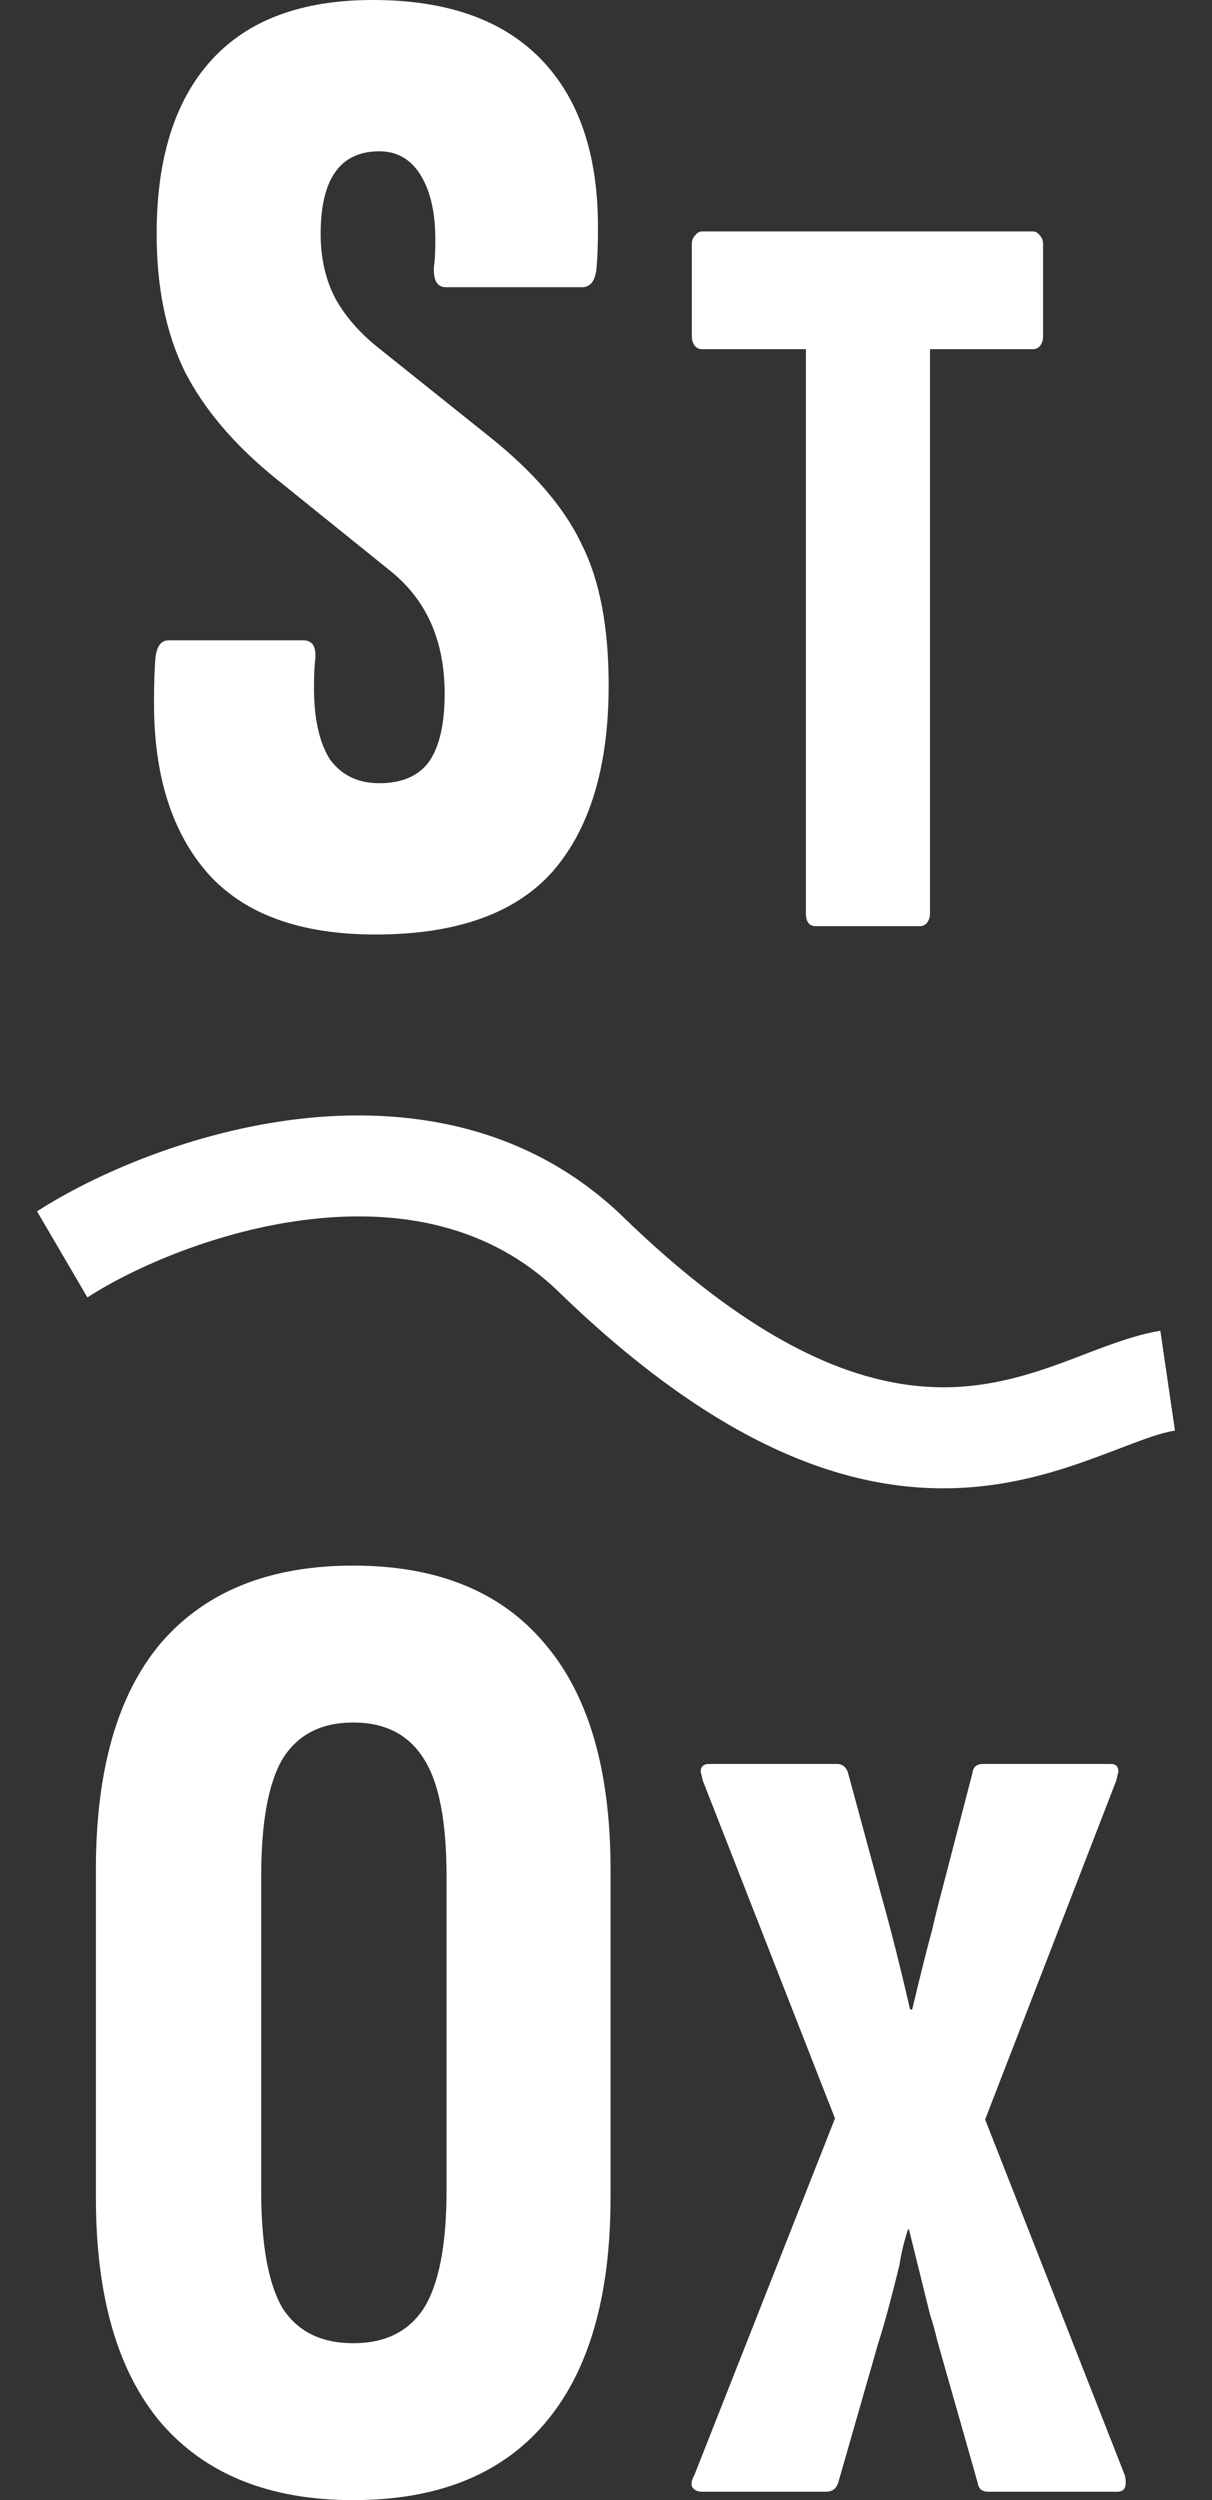
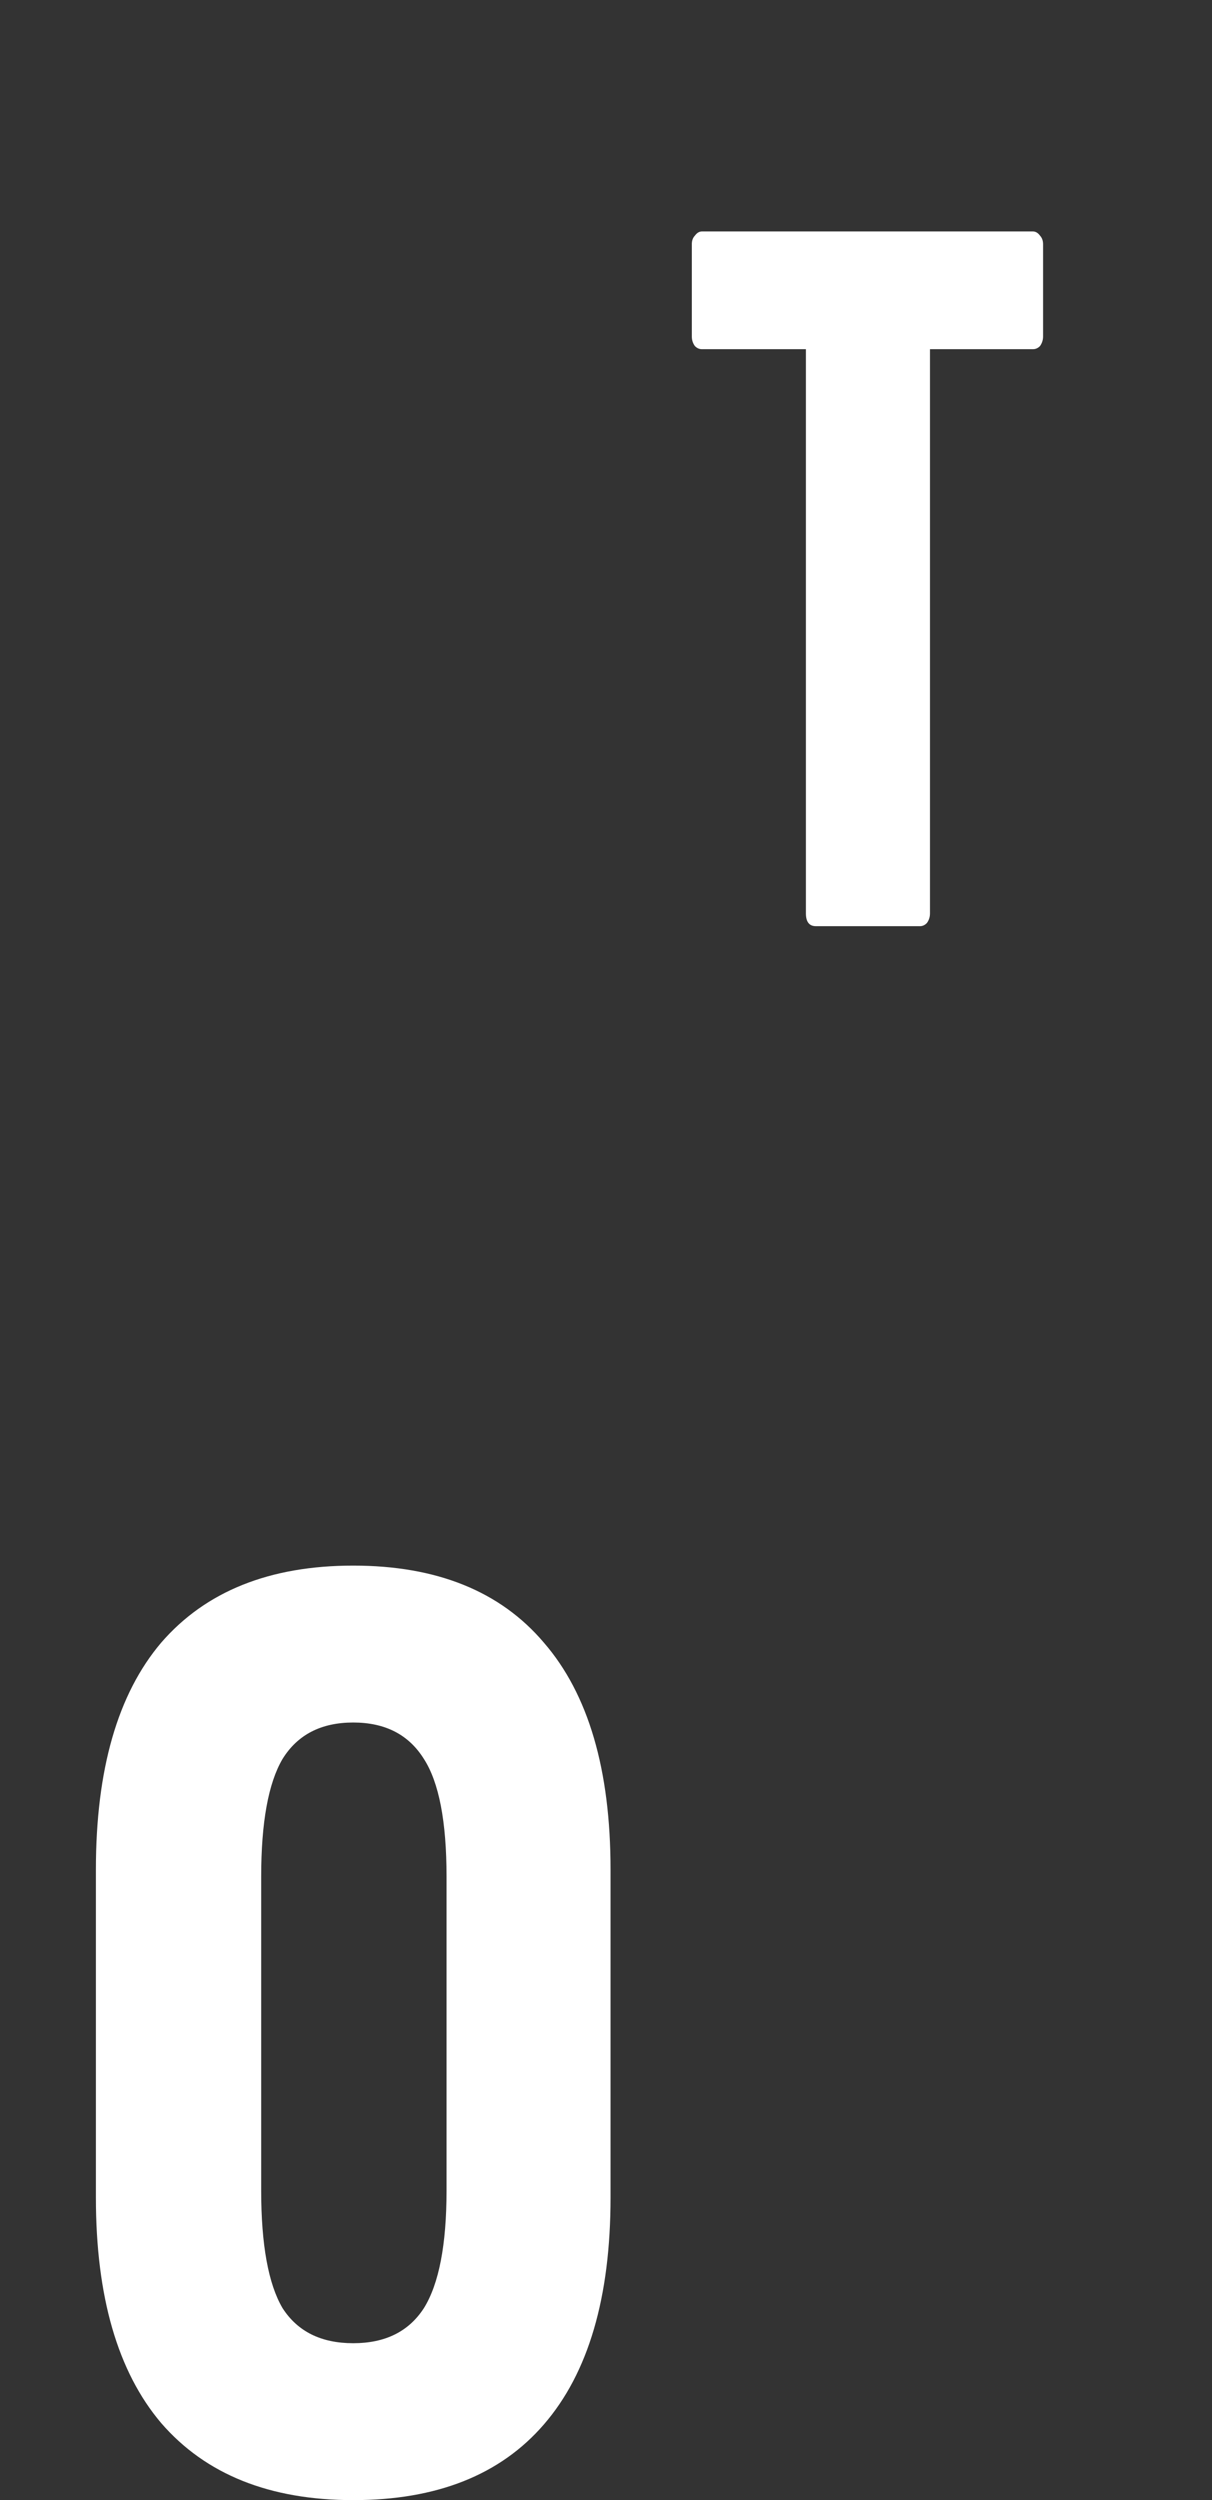
<svg xmlns="http://www.w3.org/2000/svg" width="16" height="33" viewBox="0 0 16 33" fill="none">
  <rect x="0" y="0" width="16" height="33" fill="#333333" stroke="none" />
-   <path d="M4.955 12.335C3.969 12.335 3.236 12.07 2.754 11.54C2.273 10.998 2.033 10.246 2.033 9.284C2.033 9.037 2.039 8.846 2.05 8.711C2.062 8.538 2.121 8.452 2.226 8.452H4.004C4.122 8.452 4.174 8.532 4.163 8.692C4.151 8.778 4.145 8.908 4.145 9.081C4.145 9.487 4.215 9.802 4.356 10.024C4.509 10.233 4.726 10.338 5.008 10.338C5.301 10.338 5.518 10.246 5.659 10.061C5.8 9.863 5.87 9.561 5.87 9.155C5.87 8.464 5.635 7.928 5.166 7.546L3.652 6.325C3.101 5.881 2.696 5.406 2.438 4.901C2.191 4.395 2.068 3.791 2.068 3.088C2.068 2.09 2.308 1.325 2.79 0.795C3.271 0.265 3.981 0 4.92 0C5.894 0 6.633 0.259 7.137 0.777C7.642 1.295 7.894 2.034 7.894 2.996C7.894 3.218 7.888 3.391 7.877 3.514C7.865 3.699 7.8 3.791 7.683 3.791H5.888C5.77 3.791 5.717 3.699 5.729 3.514C5.741 3.44 5.747 3.323 5.747 3.162C5.747 2.805 5.682 2.521 5.553 2.312C5.424 2.102 5.242 1.997 5.008 1.997C4.491 1.997 4.233 2.361 4.233 3.088C4.233 3.409 4.298 3.693 4.427 3.939C4.556 4.173 4.743 4.389 4.99 4.587L6.469 5.77C7.055 6.239 7.46 6.713 7.683 7.194C7.918 7.663 8.035 8.279 8.035 9.044C8.035 10.116 7.789 10.936 7.296 11.503C6.803 12.058 6.023 12.335 4.955 12.335Z" fill="white" />
  <path d="M10.772 12.225C10.683 12.225 10.639 12.168 10.639 12.056V4.609H9.266C9.231 4.609 9.2 4.595 9.173 4.567C9.146 4.53 9.133 4.488 9.133 4.441V3.223C9.133 3.177 9.146 3.139 9.173 3.111C9.2 3.074 9.231 3.055 9.266 3.055H13.636C13.672 3.055 13.703 3.074 13.73 3.111C13.756 3.139 13.77 3.177 13.77 3.223V4.441C13.77 4.488 13.756 4.53 13.73 4.567C13.703 4.595 13.672 4.609 13.636 4.609H12.277V12.056C12.277 12.103 12.264 12.145 12.237 12.182C12.211 12.21 12.18 12.225 12.144 12.225H10.772Z" fill="white" />
  <path d="M4.663 33C3.56 33 2.715 32.661 2.128 31.983C1.553 31.305 1.266 30.312 1.266 29.005V24.678C1.266 23.358 1.553 22.36 2.128 21.682C2.715 21.004 3.56 20.665 4.663 20.665C5.766 20.665 6.605 21.004 7.18 21.682C7.767 22.36 8.06 23.358 8.06 24.678V29.005C8.06 30.325 7.767 31.323 7.18 32.001C6.605 32.667 5.766 33 4.663 33ZM4.663 30.929C5.085 30.929 5.396 30.775 5.596 30.466C5.795 30.146 5.895 29.628 5.895 28.913V24.77C5.895 24.043 5.795 23.525 5.596 23.217C5.396 22.896 5.085 22.736 4.663 22.736C4.24 22.736 3.929 22.896 3.73 23.217C3.542 23.537 3.448 24.055 3.448 24.77V28.913C3.448 29.628 3.542 30.146 3.73 30.466C3.929 30.775 4.24 30.929 4.663 30.929Z" fill="white" />
-   <path d="M9.264 32.889C9.208 32.889 9.167 32.87 9.139 32.83C9.12 32.791 9.129 32.737 9.167 32.669L11.023 27.962L9.278 23.503L9.25 23.386C9.25 23.318 9.288 23.283 9.362 23.283H11.051C11.116 23.283 11.163 23.318 11.191 23.386L11.637 25.029C11.758 25.459 11.884 25.957 12.014 26.524H12.042C12.154 26.055 12.242 25.703 12.307 25.468C12.335 25.341 12.372 25.19 12.419 25.014L12.838 23.401C12.847 23.323 12.893 23.283 12.977 23.283H14.666C14.731 23.283 14.764 23.318 14.764 23.386L14.736 23.503L13.005 27.976L14.848 32.669C14.857 32.698 14.861 32.733 14.861 32.772C14.861 32.85 14.824 32.889 14.75 32.889H13.047C12.963 32.889 12.917 32.85 12.907 32.772L12.377 30.909C12.34 30.753 12.307 30.636 12.279 30.557L12 29.428H11.986C11.93 29.604 11.893 29.761 11.874 29.897C11.754 30.386 11.66 30.728 11.595 30.924L11.065 32.772C11.037 32.85 10.986 32.889 10.911 32.889H9.264Z" fill="white" />
-   <path fill-rule="evenodd" clip-rule="evenodd" d="M4.082 16.095C2.884 16.236 1.771 16.726 1.154 17.125L0.489 15.989C1.247 15.5 2.537 14.935 3.941 14.77C5.35 14.605 6.962 14.836 8.231 16.067C10.209 17.985 11.611 18.353 12.611 18.308C13.129 18.284 13.583 18.148 14.016 17.99C14.101 17.959 14.191 17.924 14.283 17.889C14.617 17.761 14.989 17.618 15.318 17.565L15.511 18.883C15.318 18.914 15.113 18.992 14.817 19.105C14.704 19.148 14.578 19.196 14.433 19.249C13.954 19.424 13.365 19.608 12.666 19.64C11.234 19.705 9.517 19.129 7.371 17.047C6.465 16.169 5.275 15.955 4.082 16.095Z" fill="white" />
</svg>